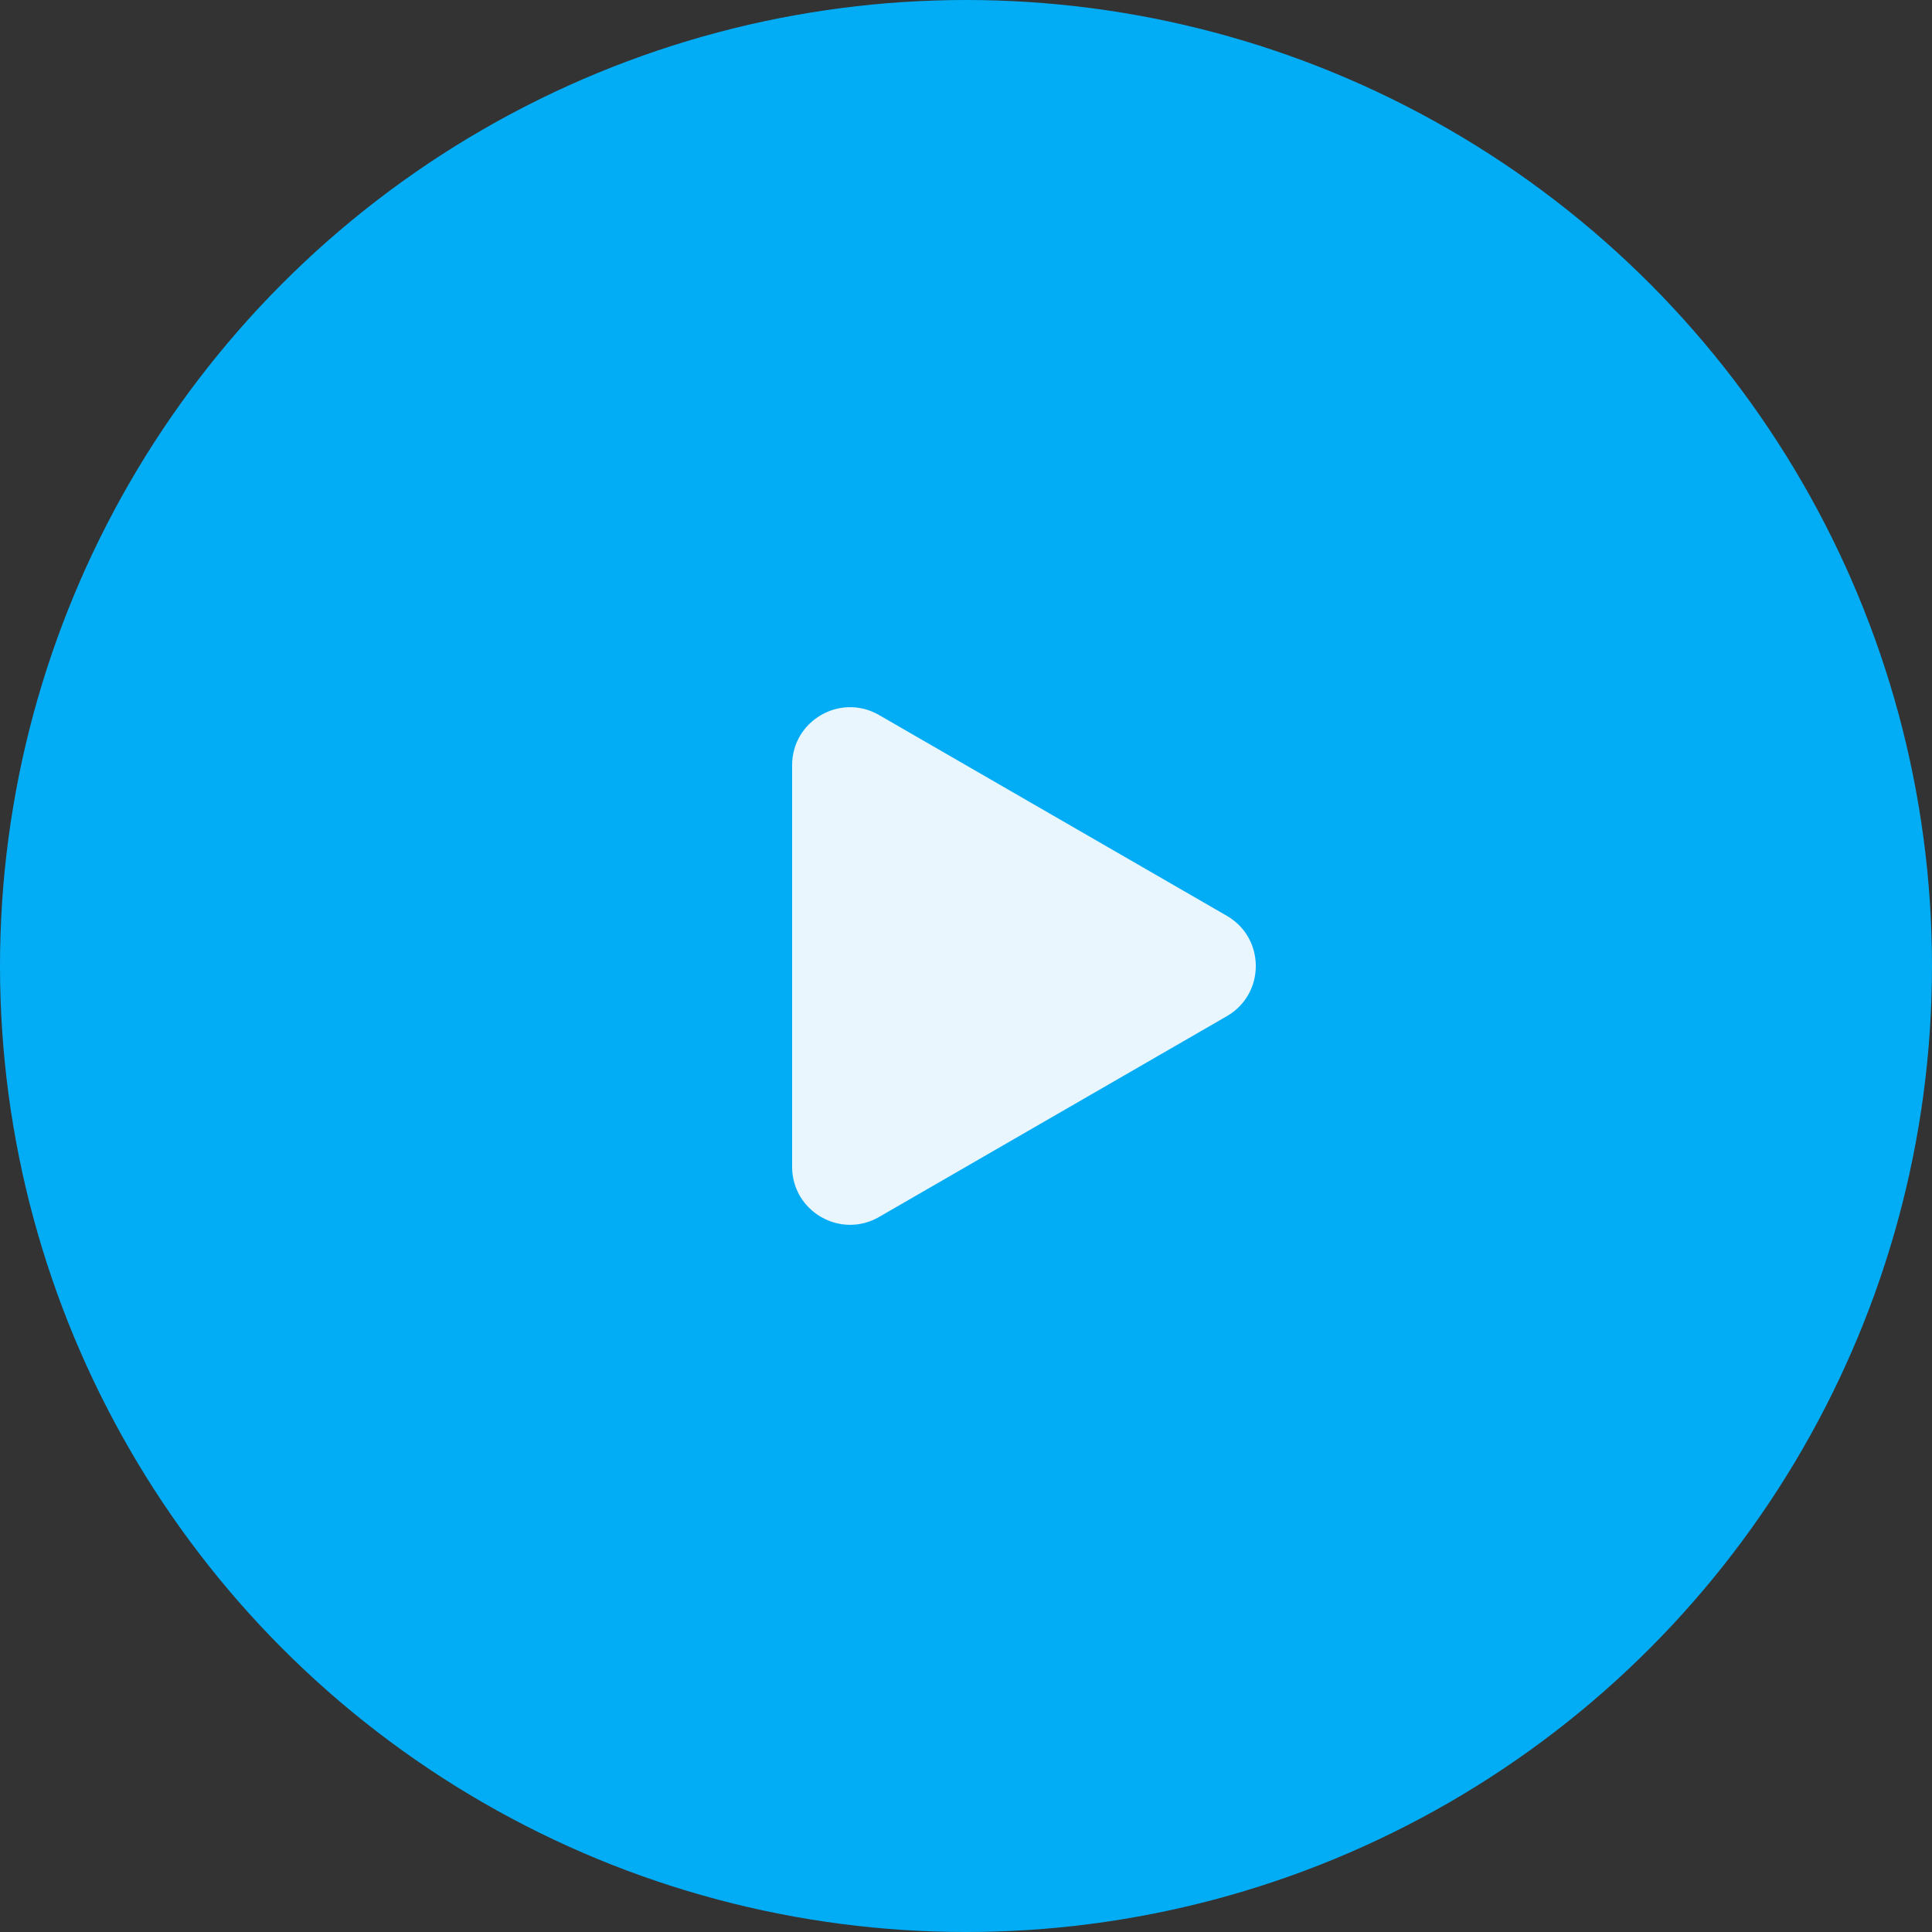
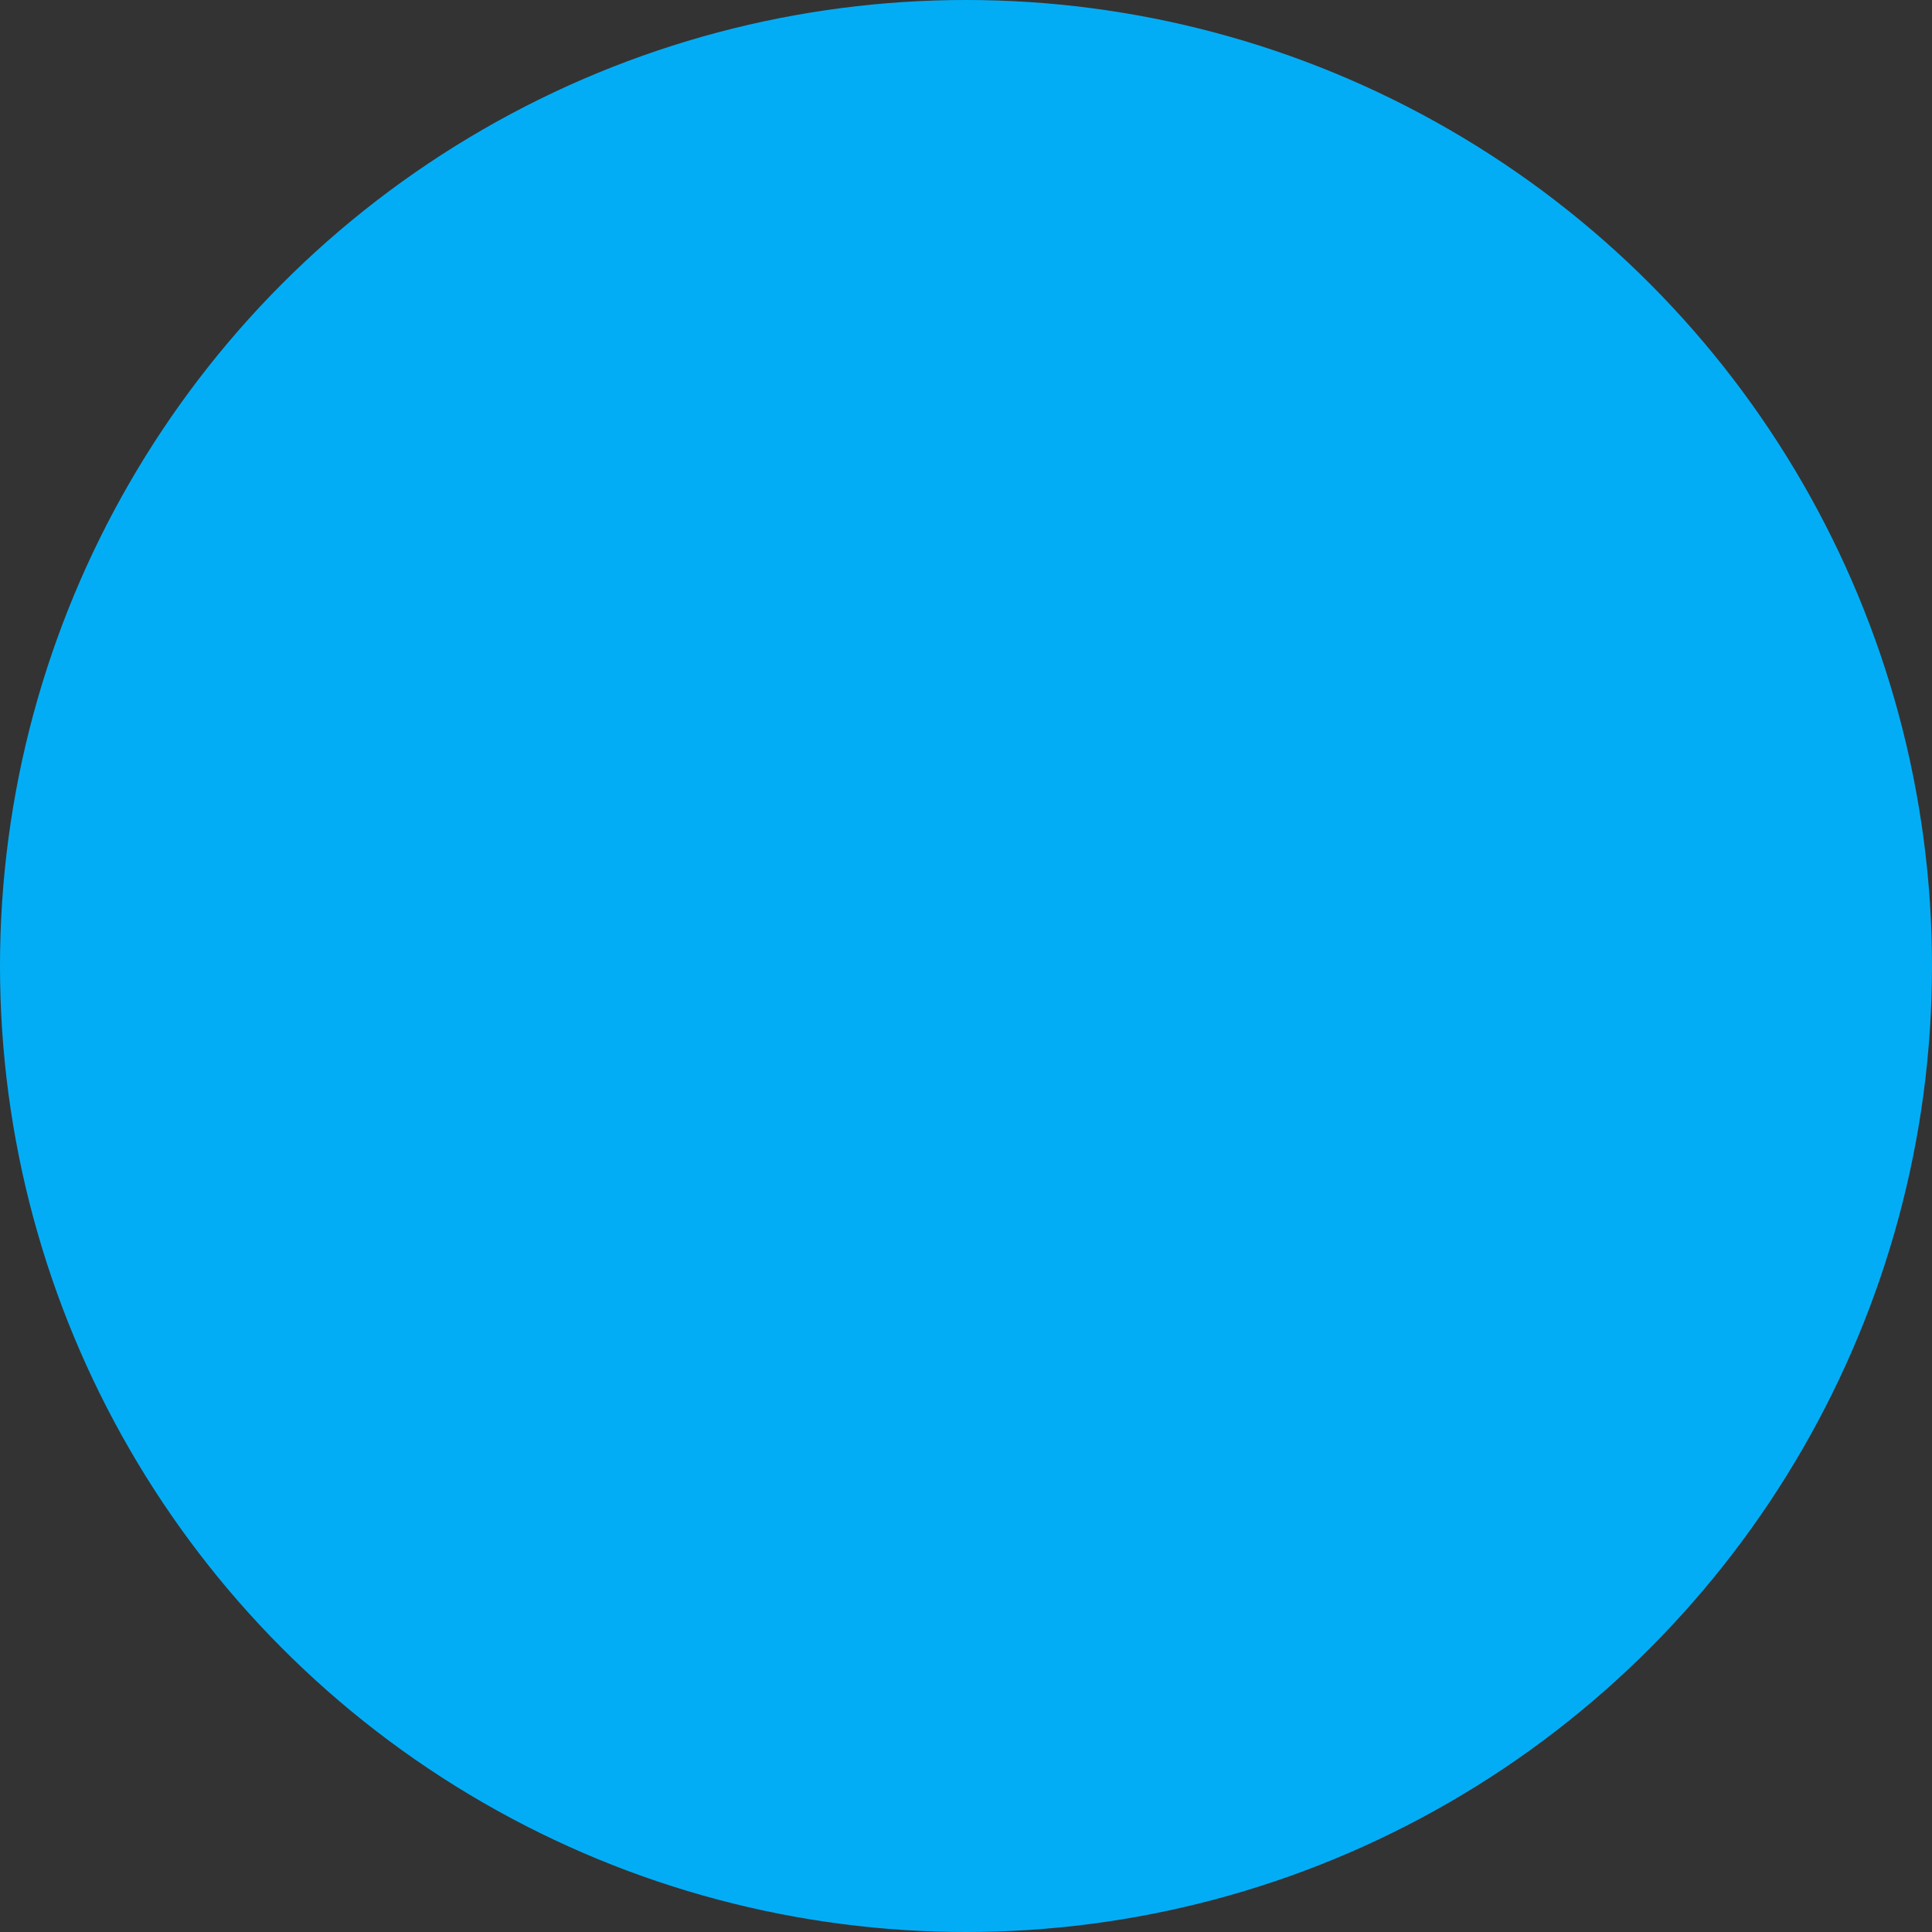
<svg xmlns="http://www.w3.org/2000/svg" width="100" height="100" viewBox="0 0 100 100" fill="none">
  <rect x="0" y="0" width="100" height="100" fill="#333333" stroke="none" />
  <circle cx="50" cy="50" r="50" fill="#03ADF6" />
-   <path d="M63.5 47.402C65.5 48.557 65.5 51.443 63.5 52.598L45.5 62.99C43.5 64.145 41 62.702 41 60.392L41 39.608C41 37.298 43.5 35.855 45.5 37.01L63.5 47.402Z" fill="#EAF6FE" />
</svg>